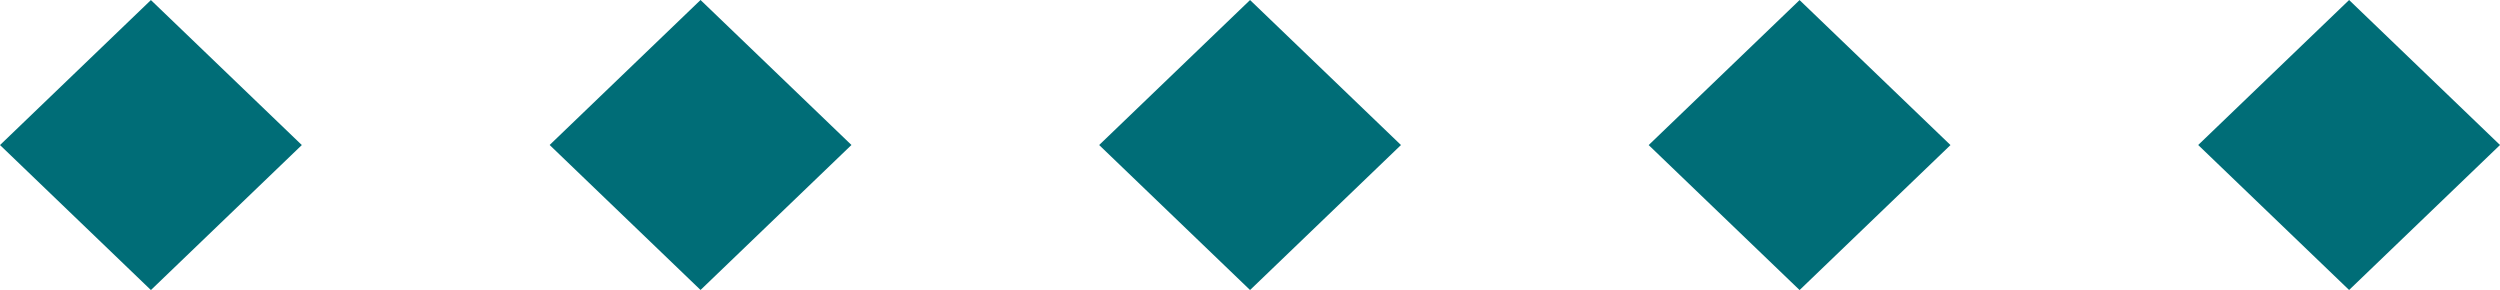
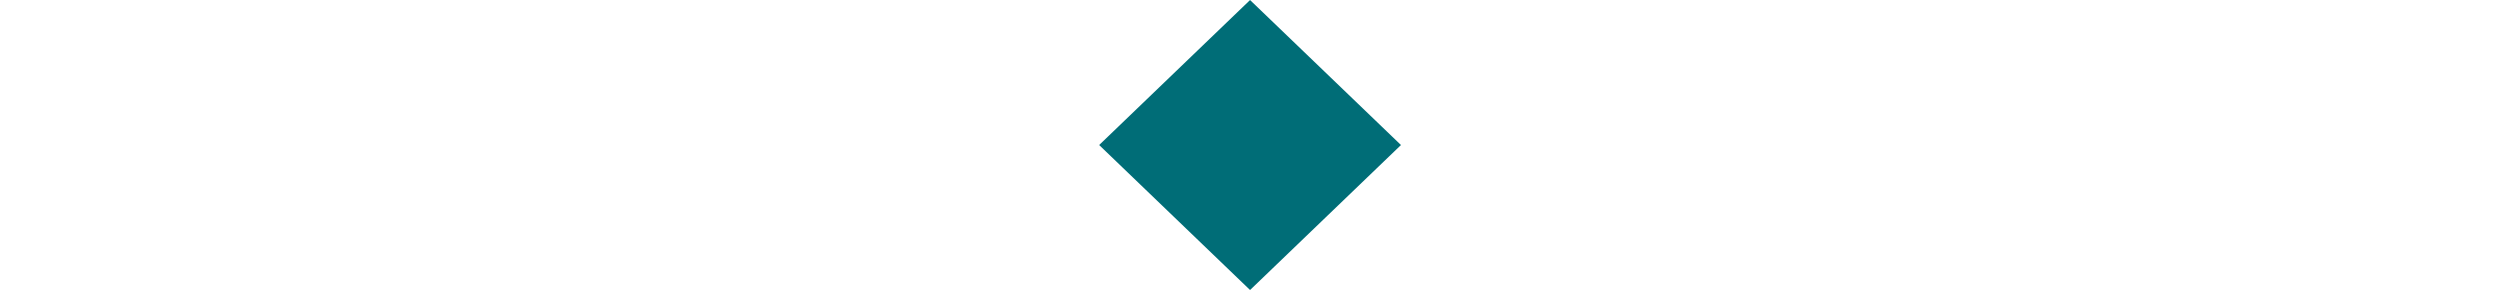
<svg xmlns="http://www.w3.org/2000/svg" width="181" height="21" viewBox="0 0 181 21" fill="none">
-   <path d="M10.926 20.999L21.852 10.502L10.926 0.005L0.001 10.502L10.926 20.999Z" fill="#006D77" />
-   <path d="M50.719 20.994L61.645 10.497L50.719 9.79603e-05L39.794 10.497L50.719 20.994Z" fill="#006D77" />
  <path d="M90.504 20.997L101.43 10.5L90.504 0.003L79.579 10.5L90.504 20.997Z" fill="#006D77" />
-   <path d="M130.29 21L141.215 10.503L130.289 0.006L119.364 10.503L130.29 21Z" fill="#006D77" />
-   <path d="M170.075 20.995L181 10.498L170.075 0.001L159.149 10.498L170.075 20.995Z" fill="#006D77" />
</svg>